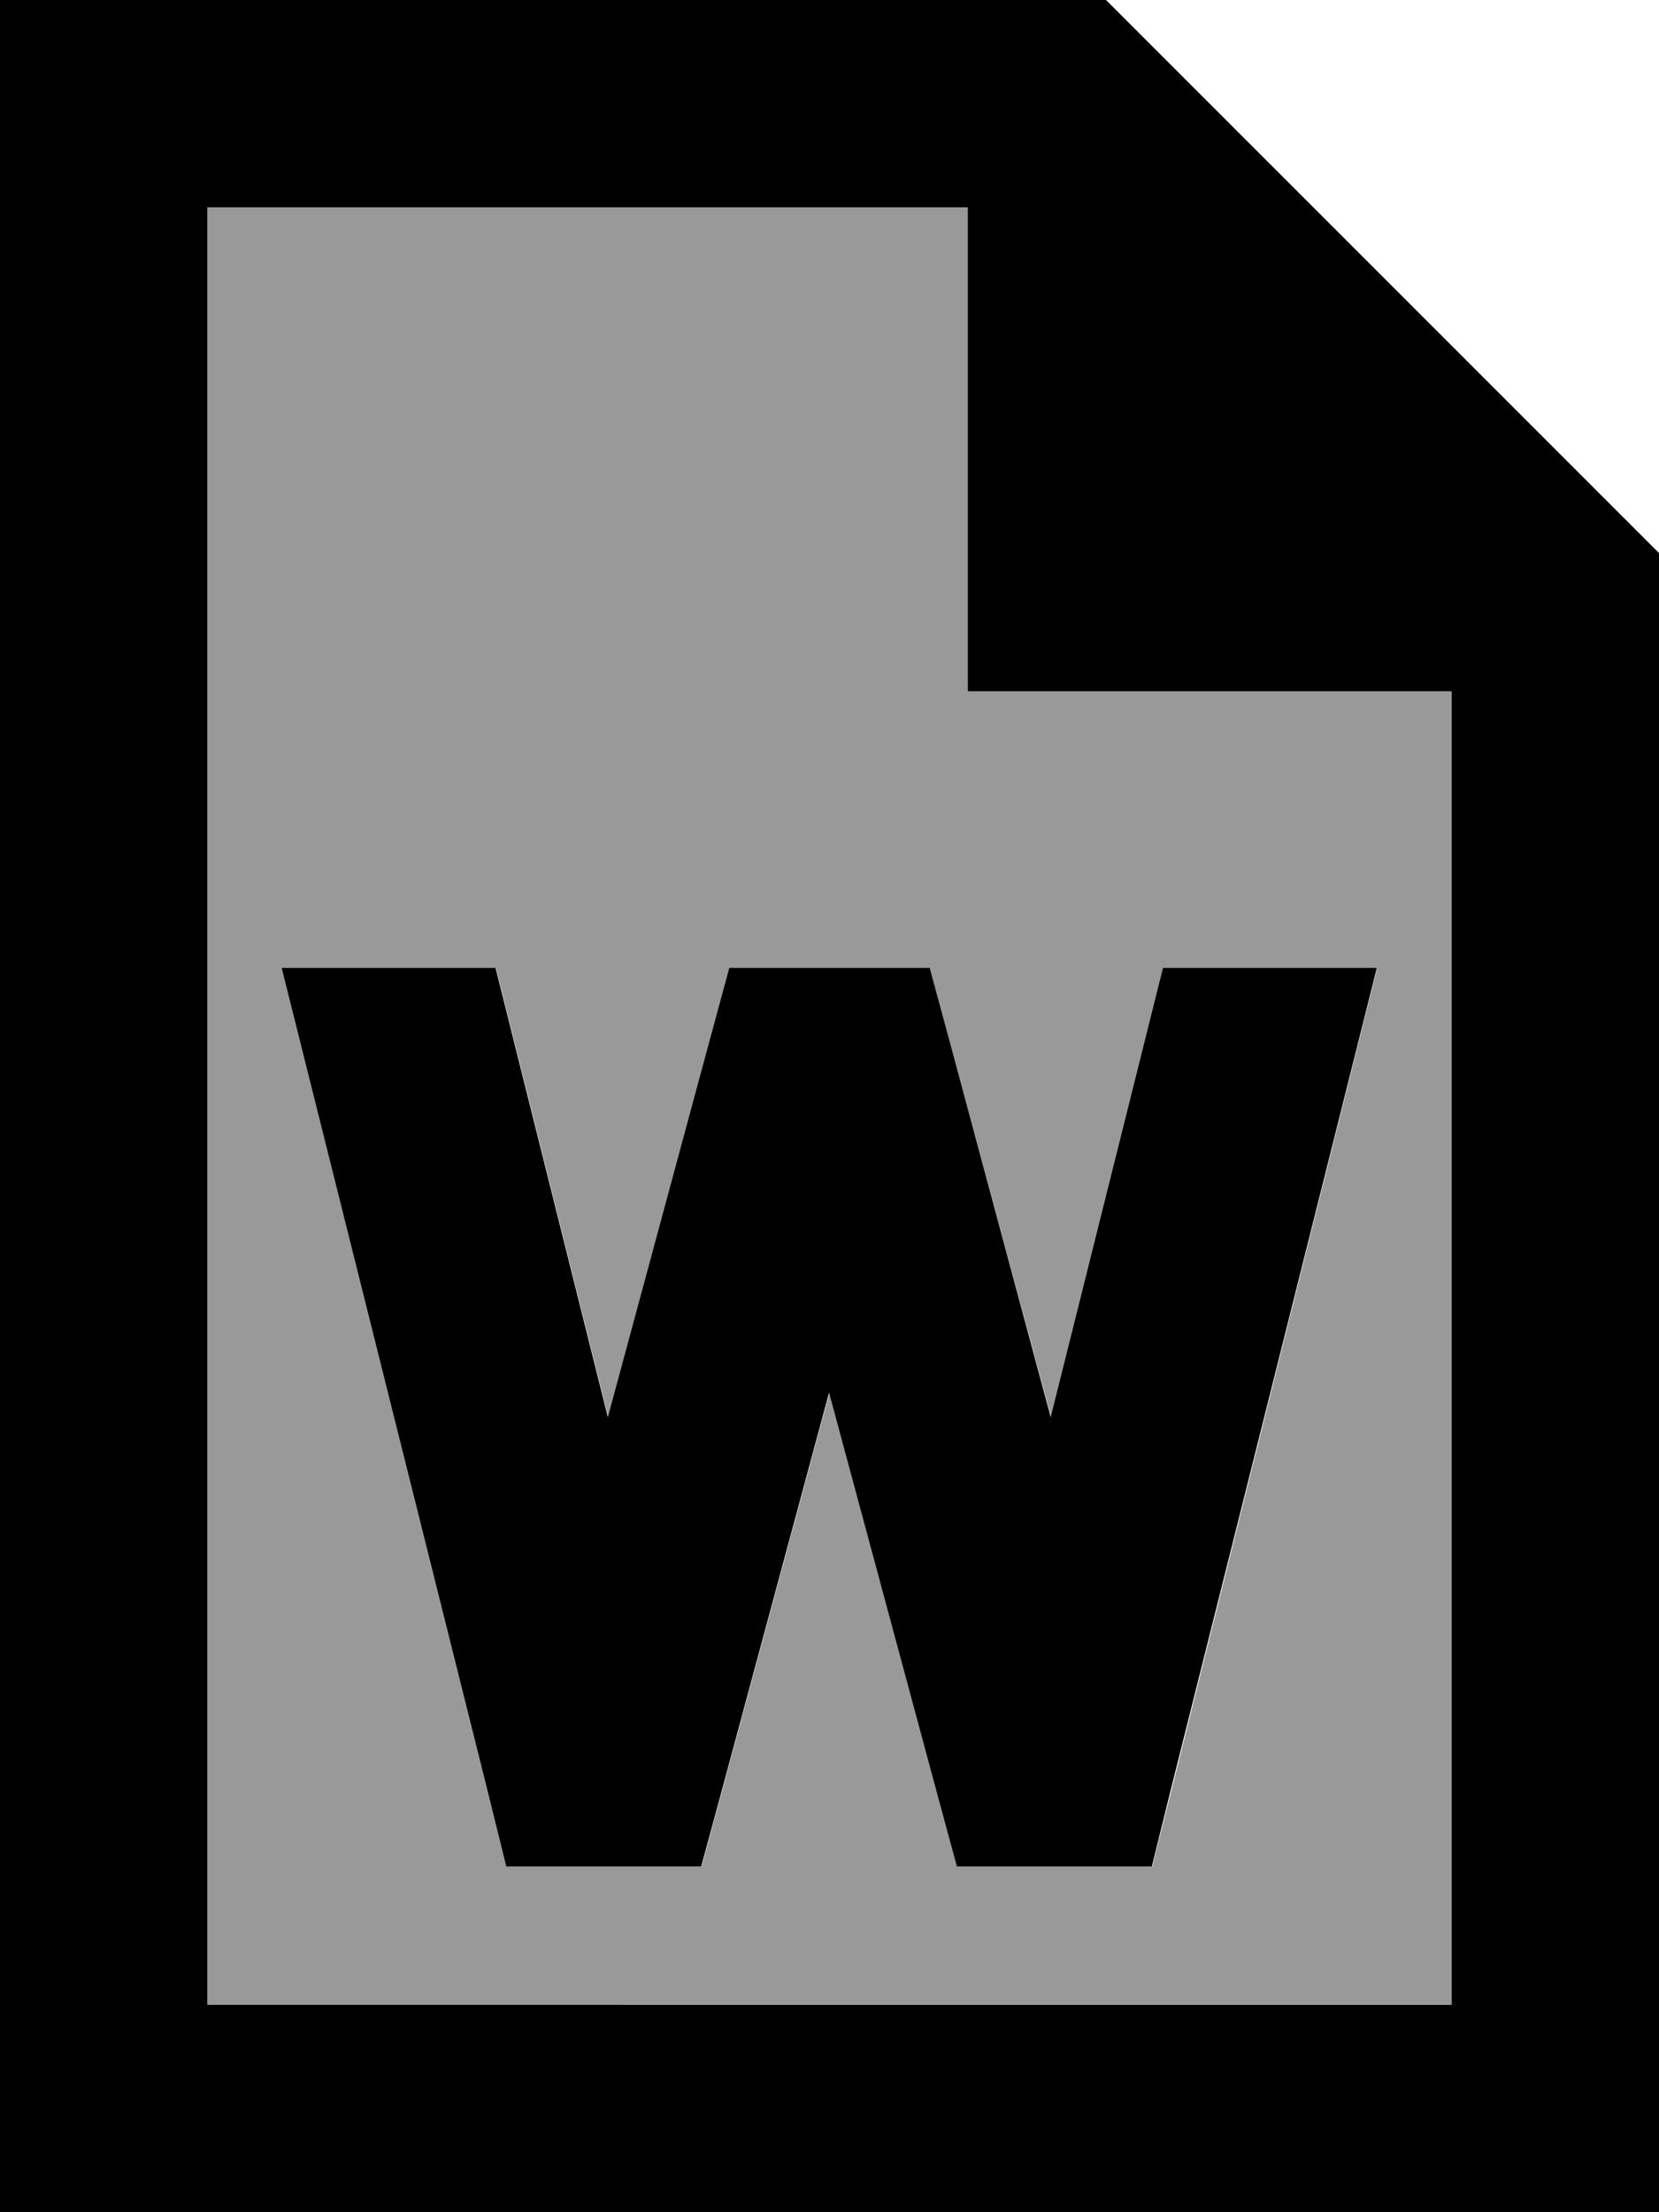
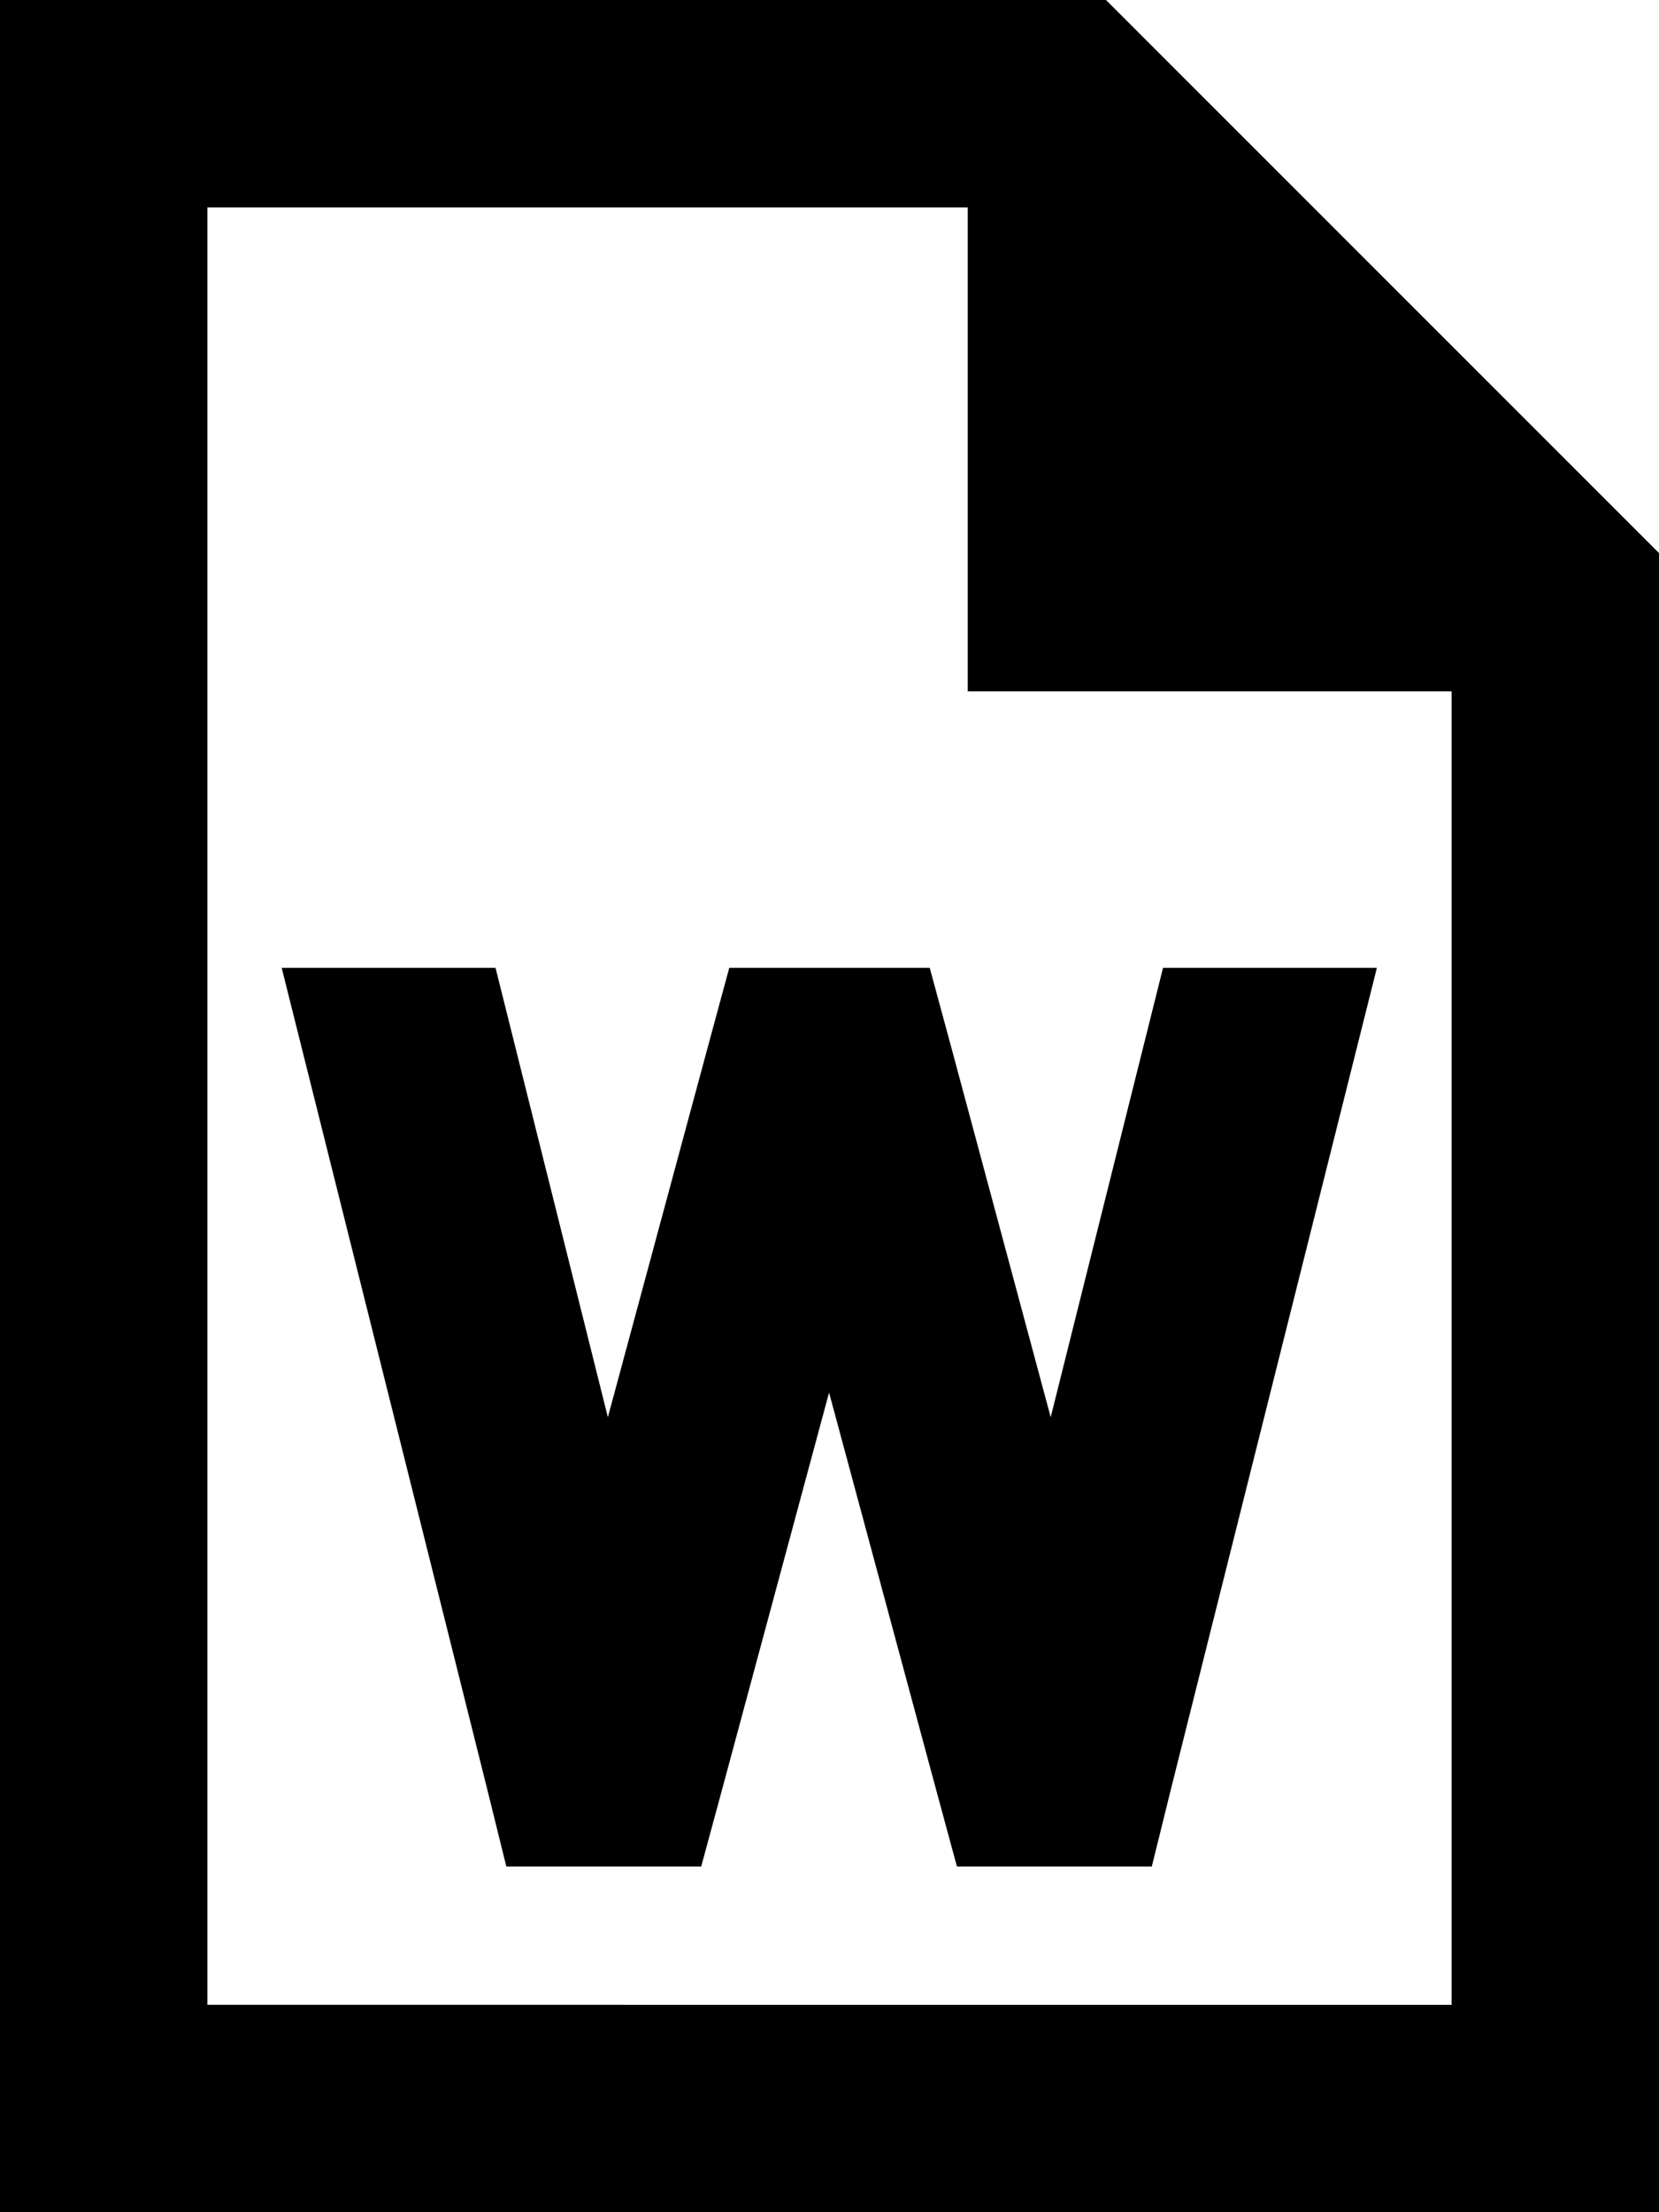
<svg xmlns="http://www.w3.org/2000/svg" viewBox="0 0 384 512">
  <defs>
    <style>.fa-secondary{opacity:.4}</style>
  </defs>
-   <path class="fa-secondary" d="M48 48l0 416 288 0 0-304-112 0 0-112L48 48zM65.3 224l49.5 0 26 104L164 241.7l4.8-17.7 18.4 0 9.6 0 18.4 0 4.8 17.7L243.3 328l26-104 49.5 0L271.3 413.8 266.7 432 248 432l-8 0-18.4 0-4.8-17.7-24.8-92-24.8 92L162.4 432 144 432l-8 0-18.7 0-4.5-18.2L65.3 224z" />
  <path class="fa-primary" d="M48 464L48 48l176 0 0 112 112 0 0 304L48 464zM256 0L48 0 0 0 0 48 0 464l0 48 48 0 288 0 48 0 0-48 0-336L256 0zM114.7 224l-49.5 0 47.5 189.8 4.5 18.2 18.7 0 8 0 18.4 0 4.8-17.7 24.8-92 24.8 92 4.8 17.7 18.4 0 8 0 18.7 0 4.5-18.2L318.7 224l-49.5 0-26 104L220 241.7 215.2 224l-18.4 0-9.6 0-18.4 0L164 241.7 140.7 328l-26-104z" />
</svg>